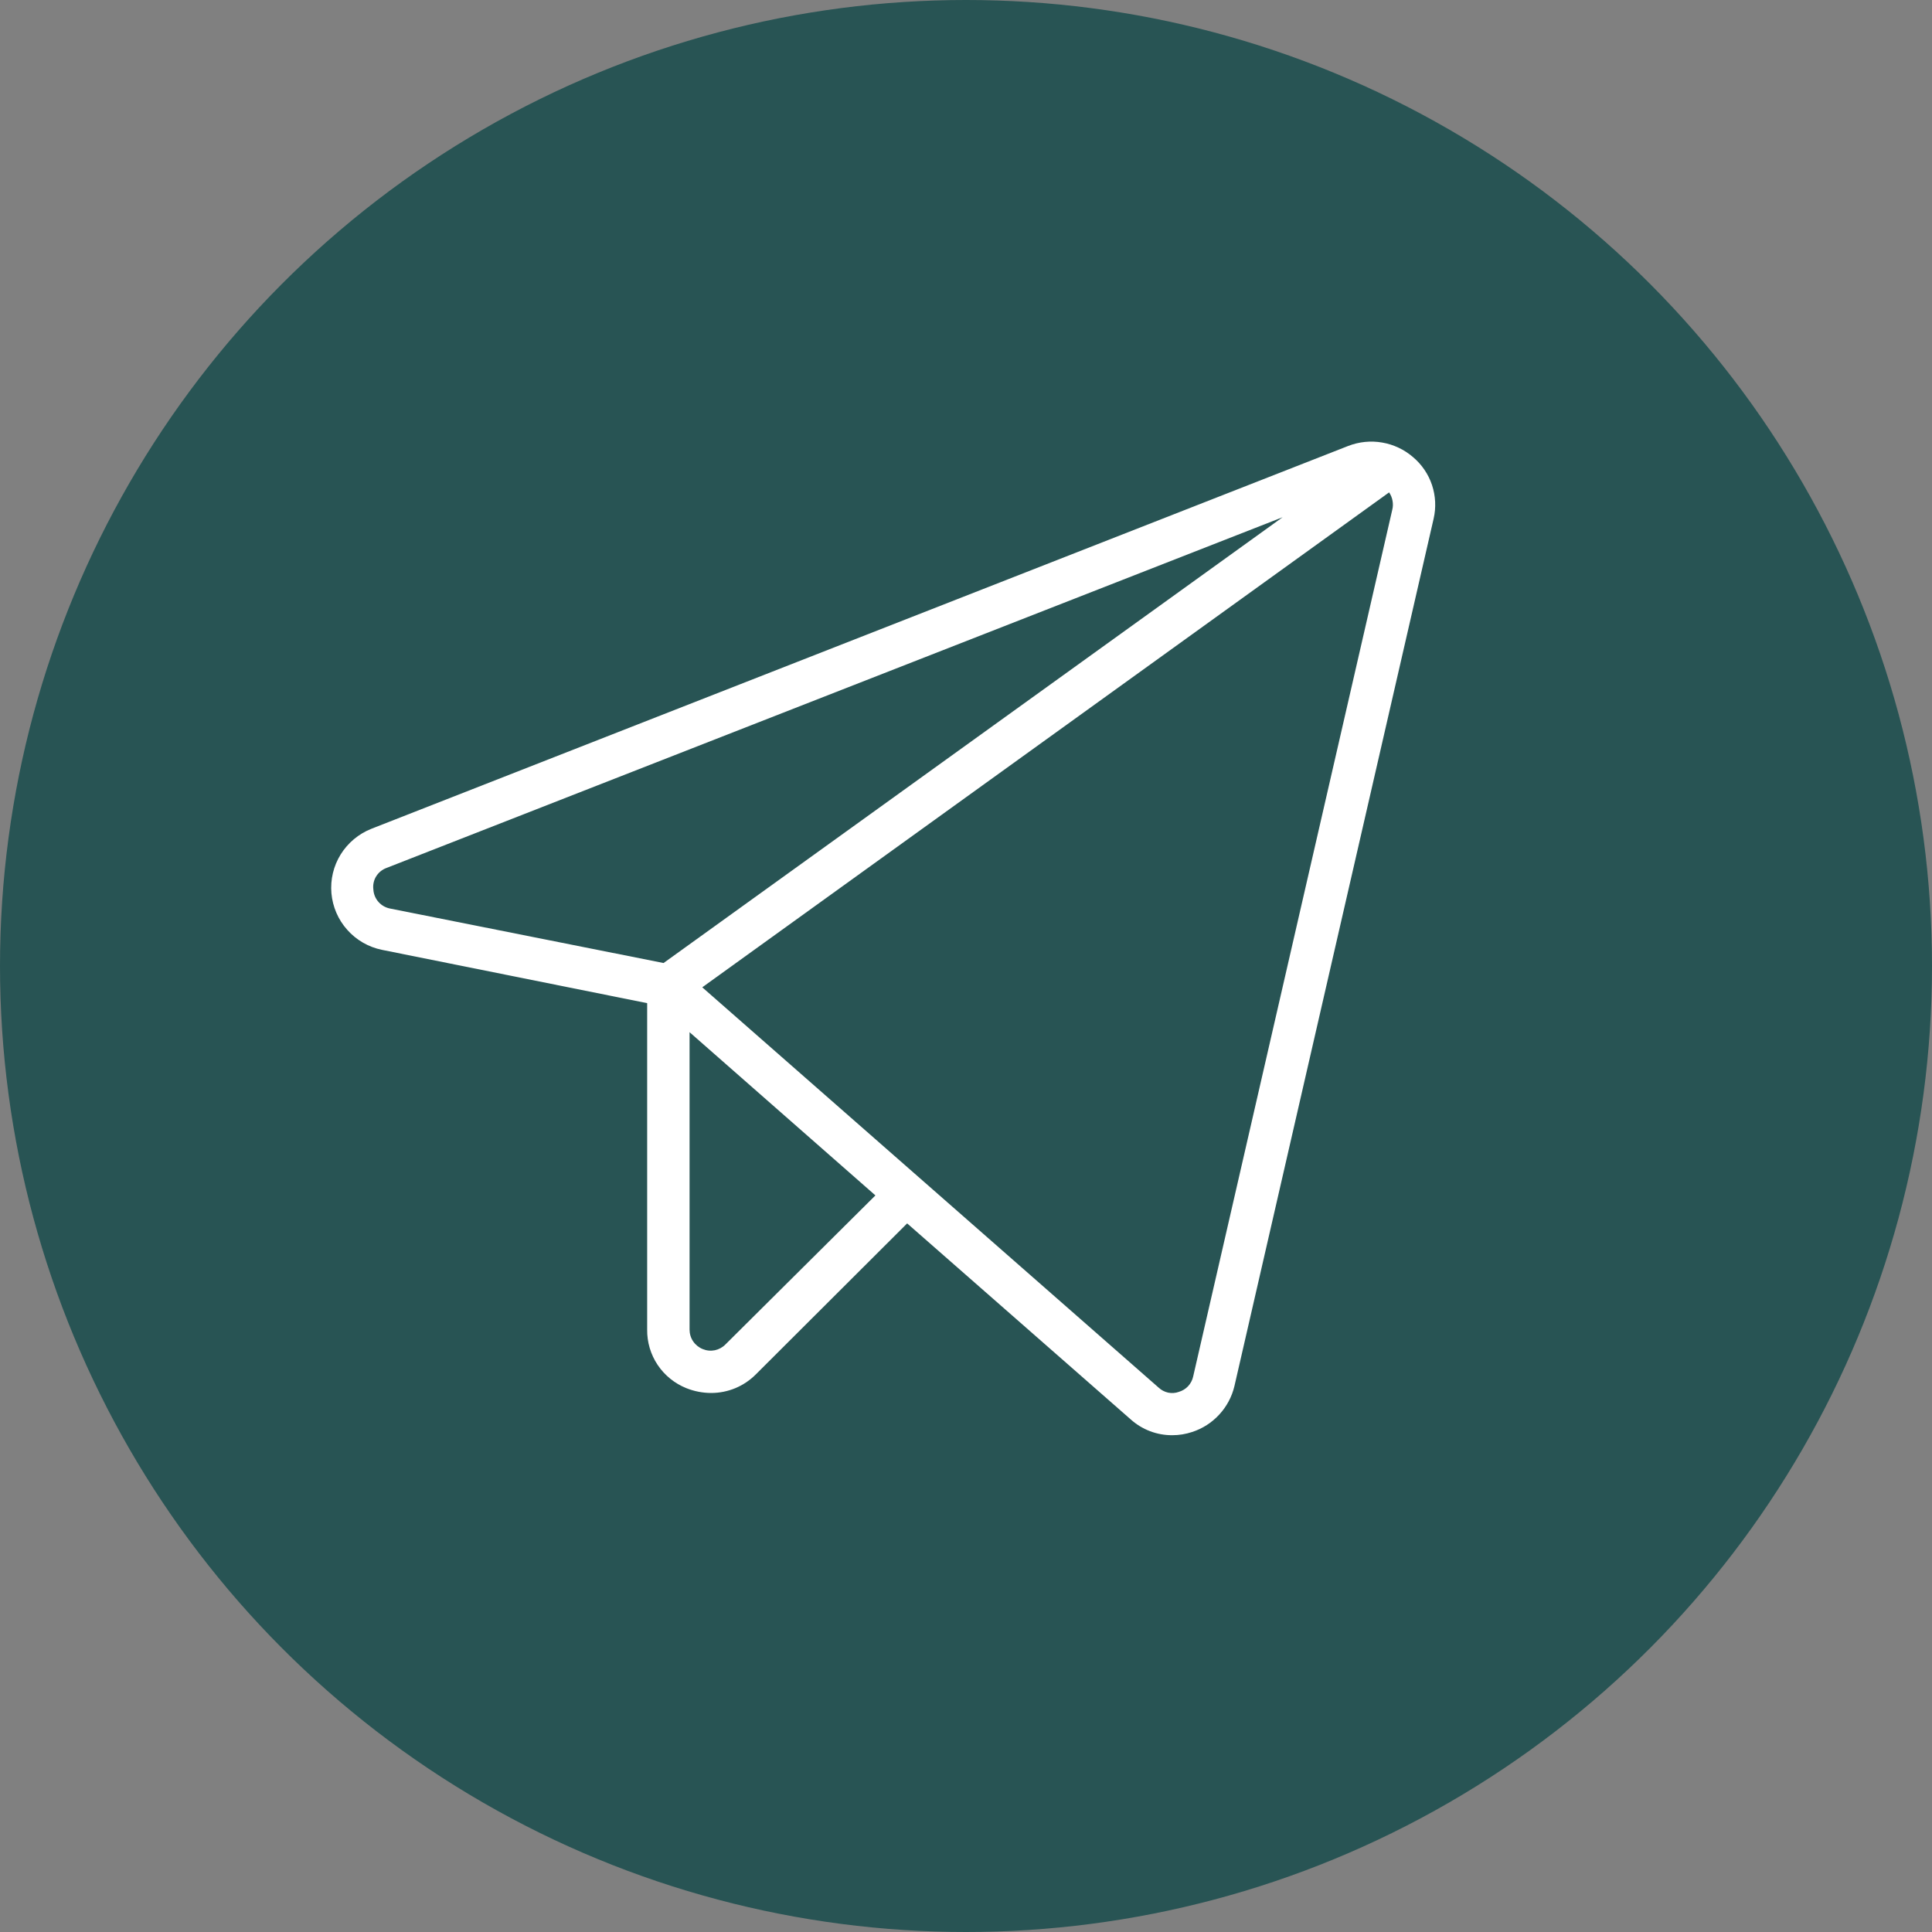
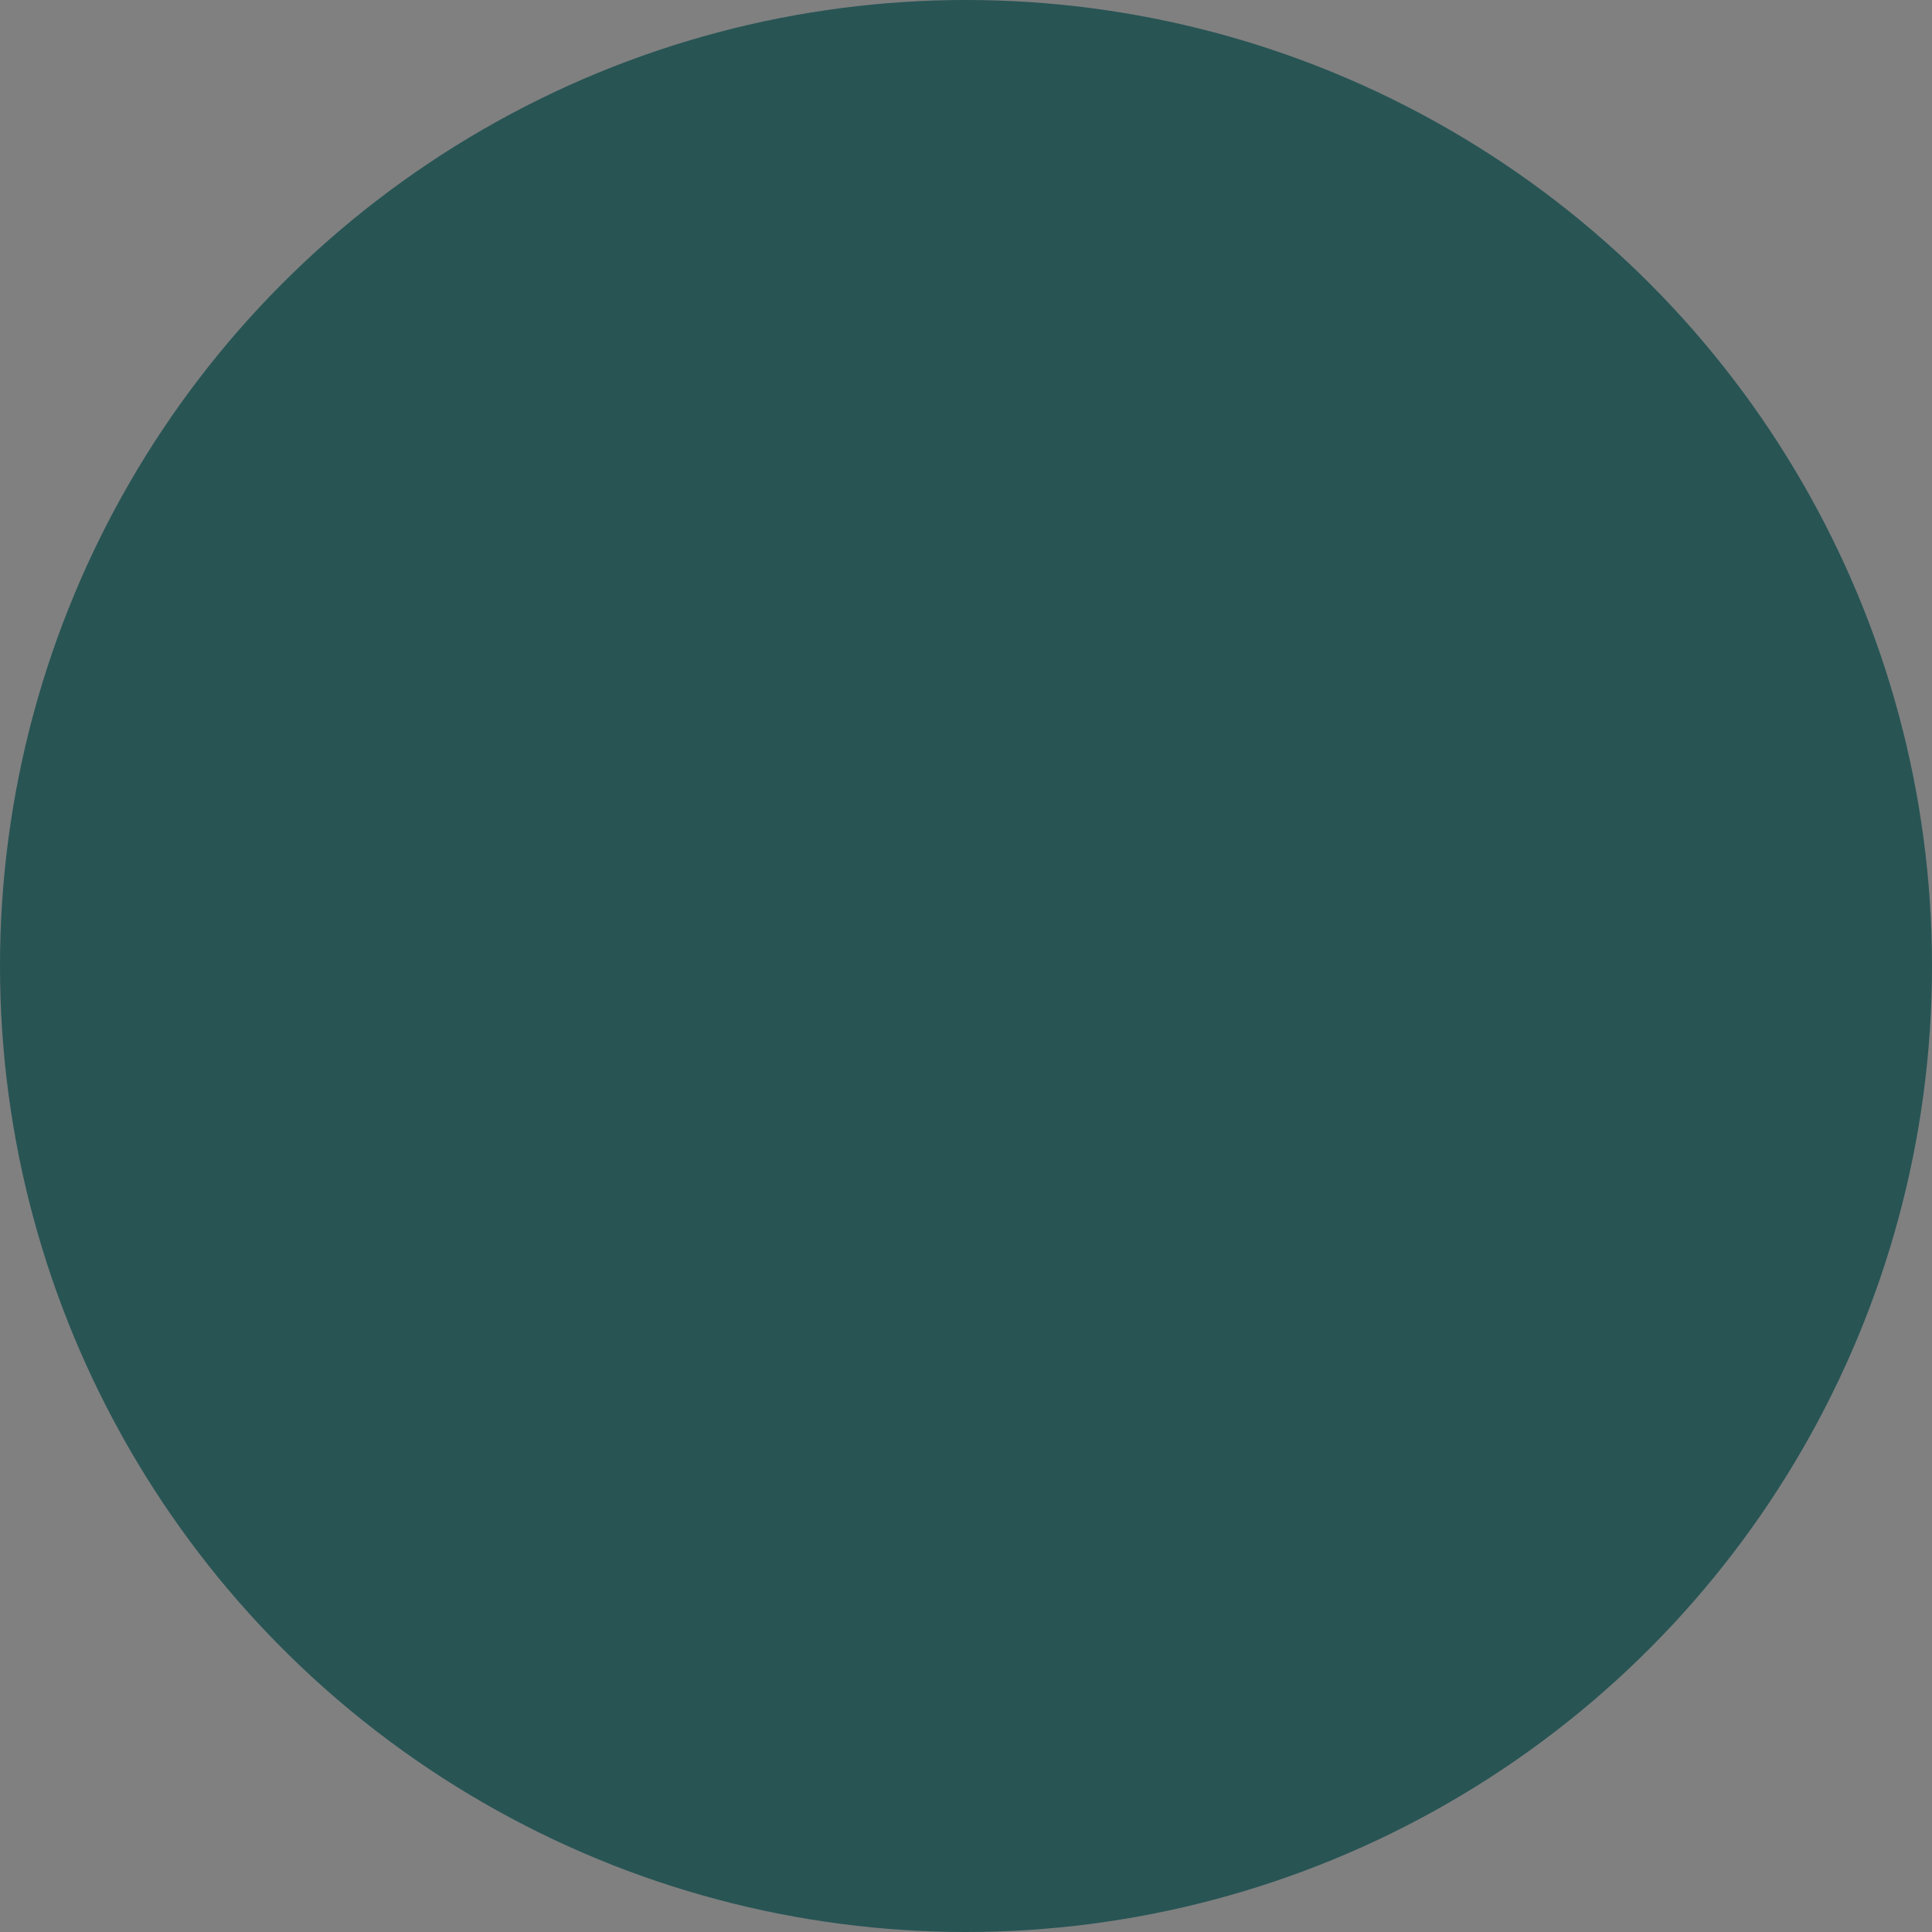
<svg xmlns="http://www.w3.org/2000/svg" width="35" height="35" viewBox="0 0 35 35" fill="none">
  <rect x="0" y="0" width="35" height="35" fill="#808080" stroke="none" />
  <circle cx="17.5" cy="17.5" r="17.5" fill="#285454" />
-   <path d="M25.596 8.279C25.438 8.143 25.245 8.052 25.039 8.017C24.833 7.981 24.621 8.003 24.426 8.078L6.726 15.015C6.496 15.107 6.301 15.27 6.171 15.48C6.041 15.69 5.983 15.936 6.004 16.182C6.026 16.428 6.126 16.661 6.291 16.845C6.455 17.03 6.675 17.157 6.918 17.207L11.724 18.173V24.086C11.721 24.314 11.787 24.537 11.914 24.727C12.041 24.916 12.222 25.063 12.434 25.148C12.577 25.205 12.73 25.235 12.885 25.235C13.035 25.235 13.183 25.205 13.321 25.148C13.46 25.09 13.585 25.006 13.691 24.9L16.434 22.163L20.483 25.713C20.691 25.9 20.961 26.003 21.241 26C21.362 26 21.481 25.98 21.596 25.942C21.785 25.881 21.954 25.772 22.088 25.626C22.223 25.48 22.317 25.303 22.363 25.11L25.971 9.399C26.018 9.196 26.008 8.984 25.942 8.786C25.876 8.589 25.756 8.413 25.596 8.279ZM6.764 16.116C6.753 16.033 6.77 15.948 6.814 15.877C6.858 15.806 6.925 15.751 7.004 15.723L23.236 9.37L12.021 17.446L7.071 16.46C6.989 16.445 6.913 16.403 6.858 16.341C6.802 16.279 6.769 16.199 6.764 16.116ZM13.144 24.354C13.092 24.408 13.024 24.445 12.951 24.461C12.877 24.476 12.801 24.469 12.731 24.44C12.661 24.412 12.6 24.363 12.557 24.3C12.514 24.237 12.492 24.162 12.492 24.086V18.699L15.859 21.656L13.144 24.354ZM25.222 9.236L21.615 24.938C21.601 25.003 21.569 25.063 21.524 25.112C21.478 25.161 21.42 25.196 21.356 25.215C21.294 25.238 21.227 25.242 21.163 25.229C21.099 25.215 21.039 25.184 20.991 25.139L12.722 17.886L25.165 8.92C25.196 8.966 25.218 9.018 25.227 9.072C25.237 9.127 25.236 9.182 25.222 9.236Z" fill="white" />
</svg>